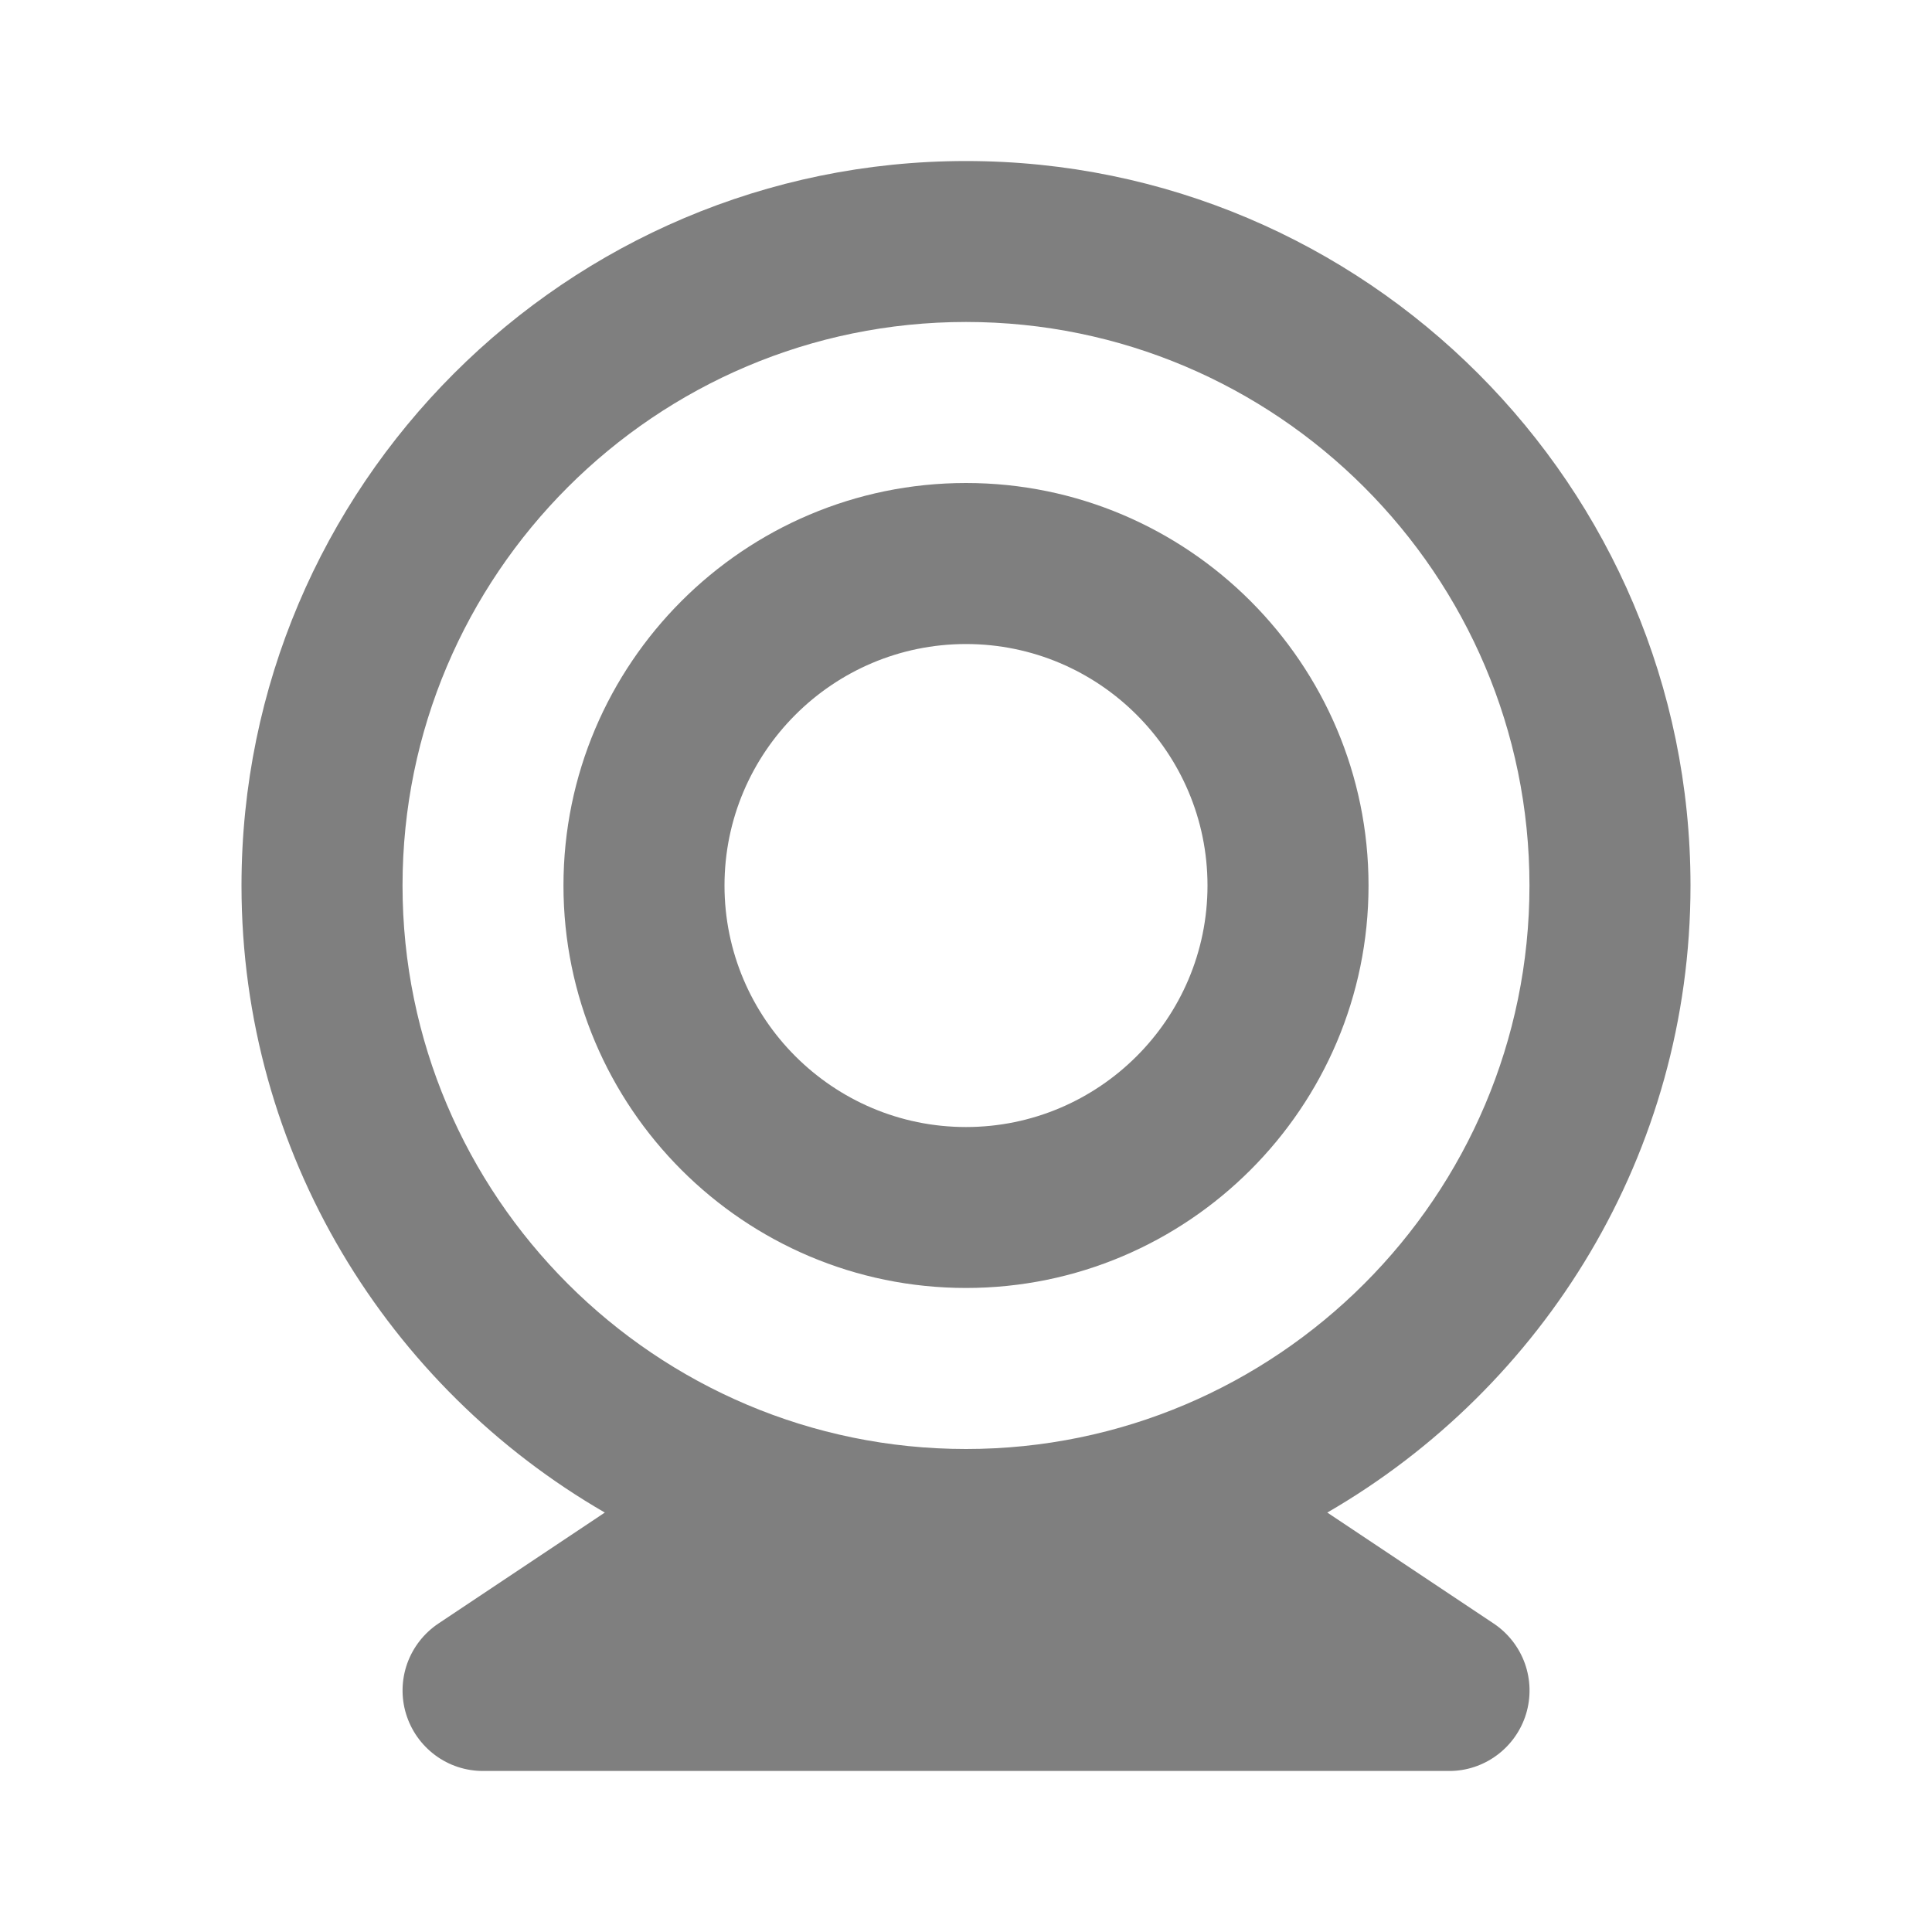
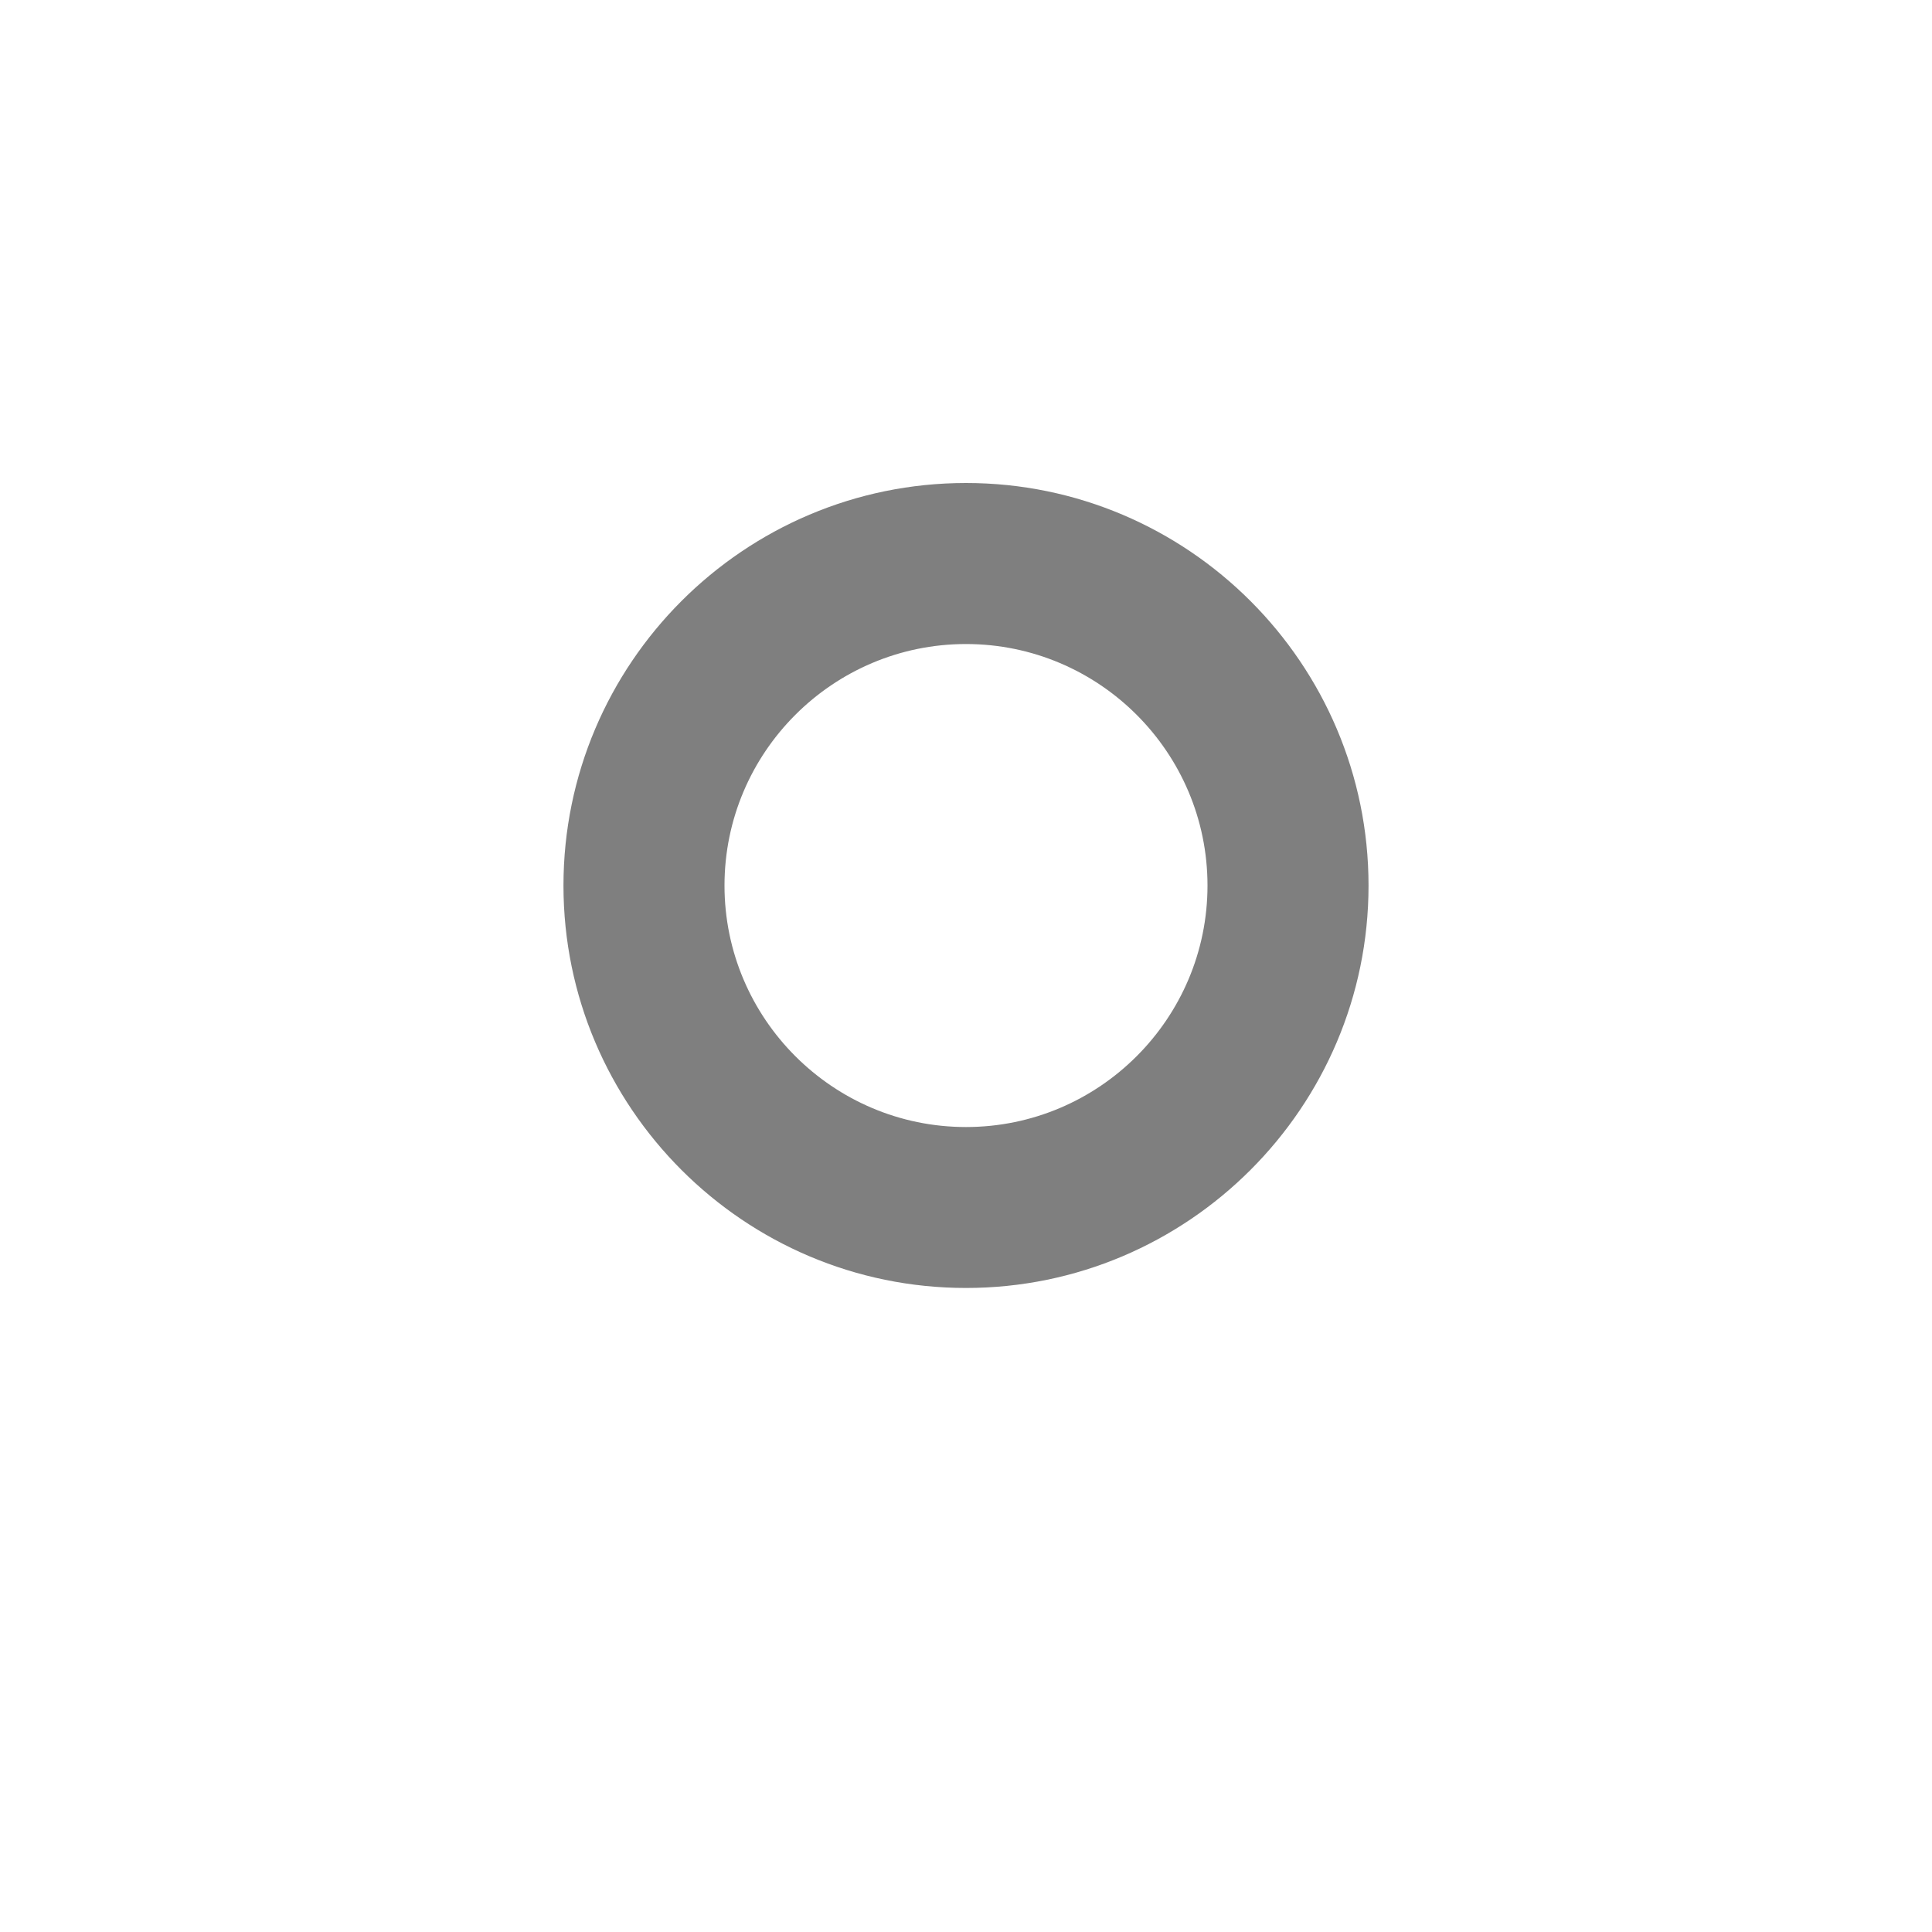
<svg xmlns="http://www.w3.org/2000/svg" width="20" height="20" viewBox="0 0 20 20" fill="none">
-   <path d="M10 1.667C5.864 1.667 2.5 5.032 2.5 9.167C2.5 11.94 4.017 14.36 6.261 15.658L4.538 16.807C4.39 16.906 4.277 17.05 4.216 17.219C4.156 17.387 4.151 17.57 4.203 17.741C4.255 17.912 4.36 18.062 4.504 18.169C4.647 18.276 4.821 18.333 5 18.333H15C15.179 18.334 15.353 18.276 15.497 18.169C15.64 18.063 15.746 17.913 15.798 17.742C15.85 17.57 15.845 17.387 15.785 17.219C15.724 17.05 15.611 16.906 15.463 16.807L13.74 15.658C15.983 14.36 17.5 11.94 17.5 9.167C17.5 5.032 14.136 1.667 10 1.667ZM10 15C6.784 15 4.167 12.383 4.167 9.167C4.167 5.95 6.784 3.333 10 3.333C13.216 3.333 15.833 5.95 15.833 9.167C15.833 12.383 13.216 15 10 15Z" fill="black" fill-opacity="0.5" />
  <path d="M10 5C7.702 5 5.833 6.869 5.833 9.167C5.833 11.464 7.702 13.333 10 13.333C12.297 13.333 14.167 11.464 14.167 9.167C14.167 6.869 12.297 5 10 5ZM10 11.667C8.622 11.667 7.5 10.545 7.5 9.167C7.5 7.788 8.622 6.667 10 6.667C11.378 6.667 12.5 7.788 12.5 9.167C12.5 10.545 11.378 11.667 10 11.667Z" fill="black" fill-opacity="0.5" />
</svg>